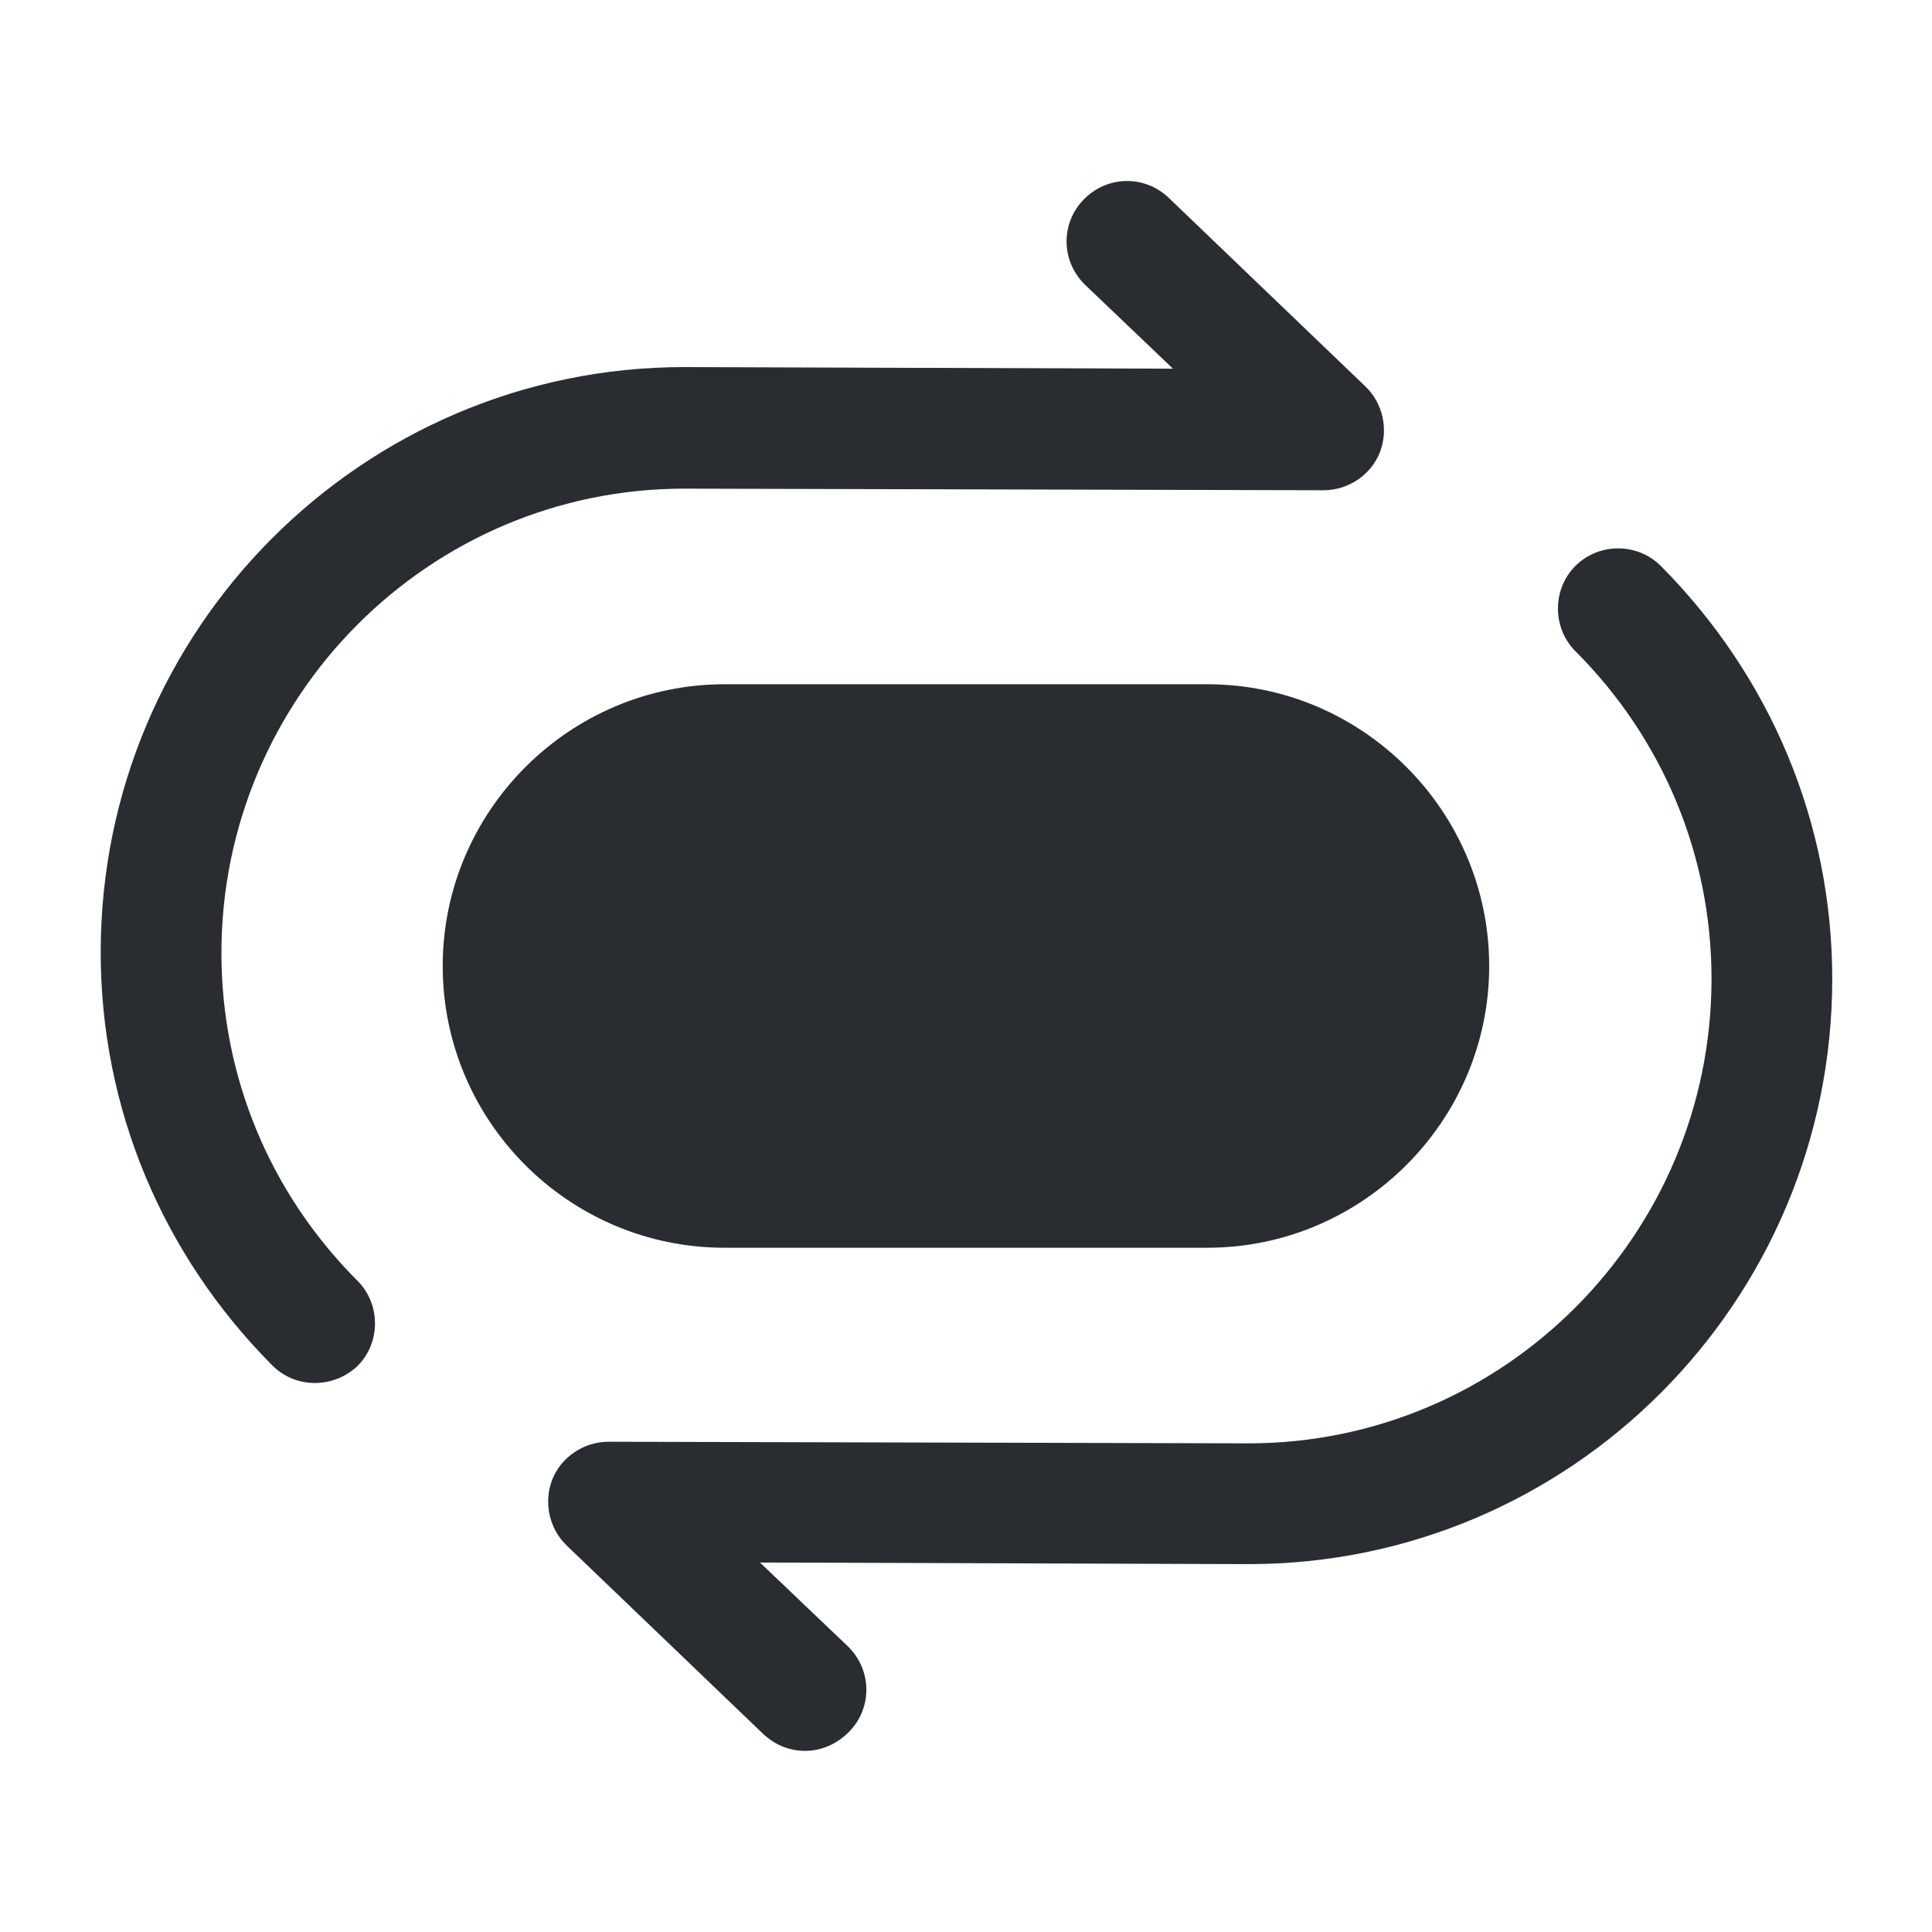
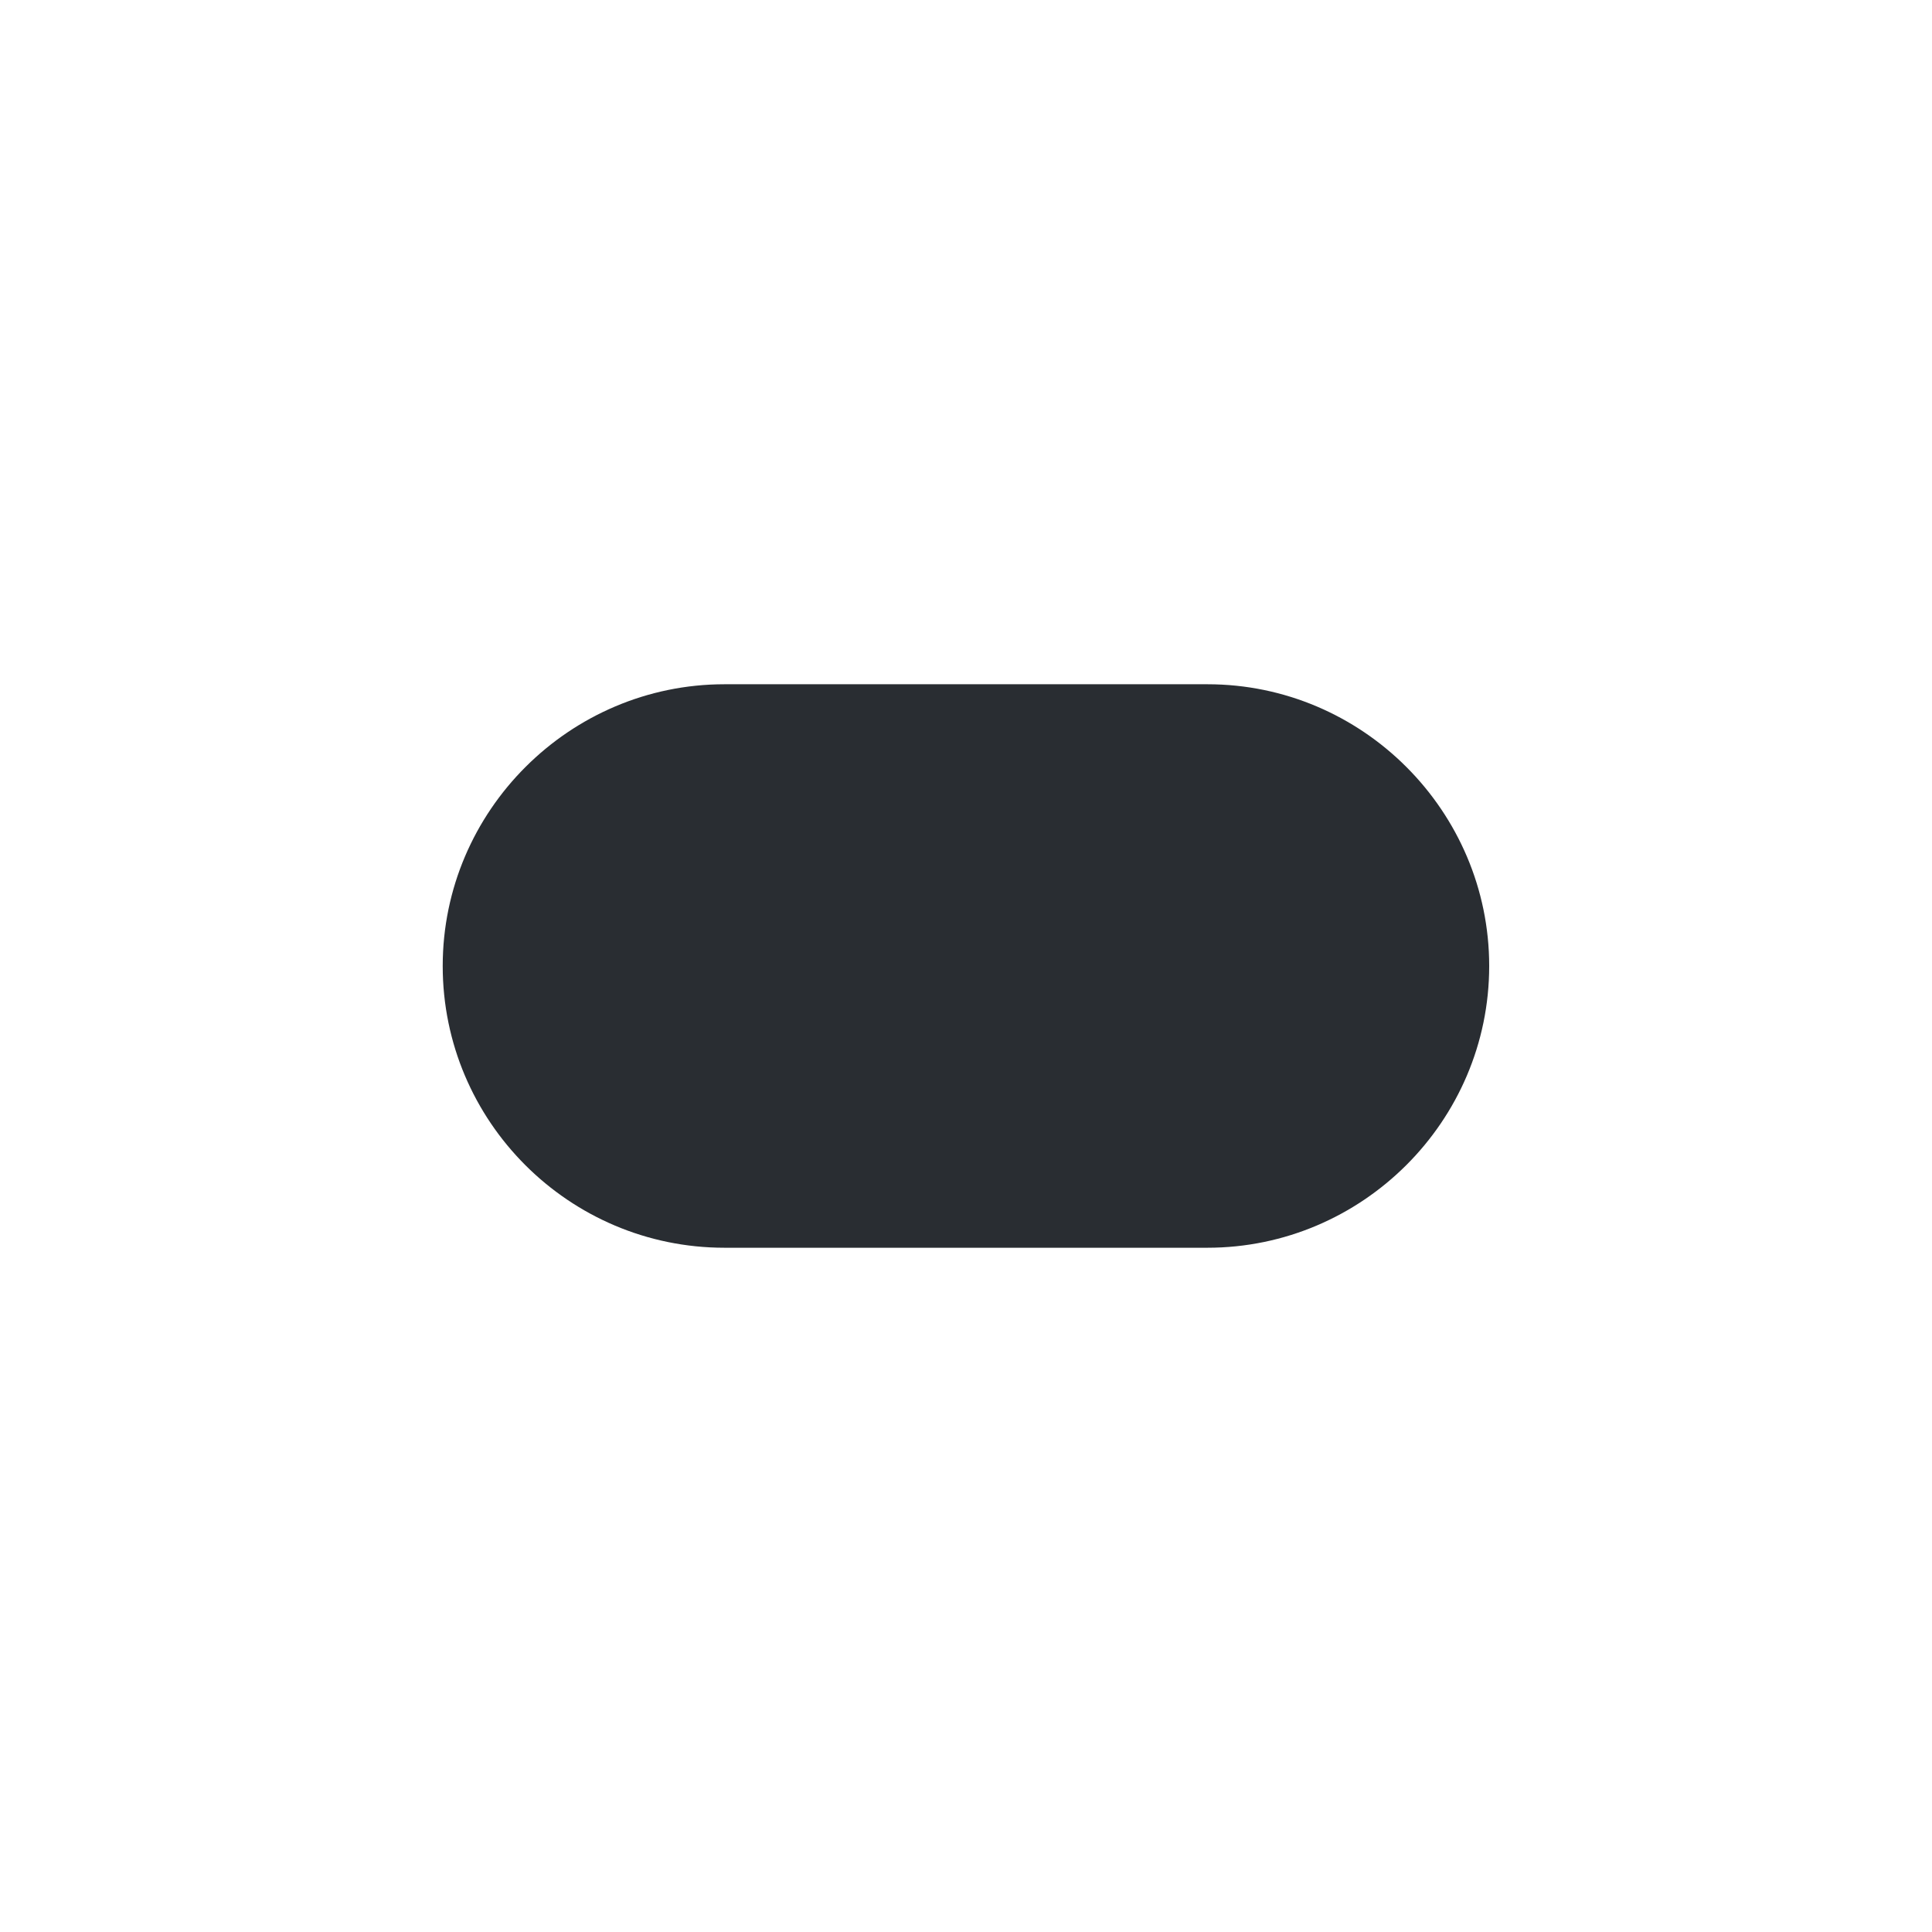
<svg xmlns="http://www.w3.org/2000/svg" width="41" height="41" viewBox="0 0 41 41" fill="none">
-   <path d="M6.681 29.349C6.356 29.349 6.032 29.23 5.775 28.973C3.435 26.616 2.137 23.507 2.137 20.209C2.137 13.359 7.689 7.79 14.522 7.79L24.892 7.824L23.03 6.047C22.517 5.552 22.5 4.749 22.995 4.237C23.491 3.724 24.294 3.707 24.806 4.202L28.975 8.2C29.351 8.559 29.47 9.122 29.282 9.601C29.094 10.079 28.616 10.404 28.086 10.404L14.522 10.37C9.107 10.37 4.699 14.794 4.699 20.227C4.699 22.84 5.724 25.317 7.586 27.18C8.082 27.675 8.082 28.495 7.586 28.99C7.33 29.23 7.005 29.349 6.681 29.349Z" fill="#292D32" />
-   <path d="M17.085 37.156C16.76 37.156 16.453 37.037 16.196 36.797L12.028 32.8C11.652 32.441 11.533 31.877 11.72 31.399C11.908 30.921 12.387 30.596 12.916 30.596L26.497 30.63C31.913 30.63 36.321 26.206 36.321 20.773C36.321 18.16 35.295 15.682 33.433 13.82C32.938 13.325 32.938 12.505 33.433 12.009C33.929 11.514 34.749 11.514 35.244 12.009C37.585 14.367 38.883 17.476 38.883 20.773C38.883 27.624 33.331 33.193 26.497 33.193L16.128 33.159L17.99 34.935C18.503 35.431 18.52 36.234 18.024 36.746C17.751 37.02 17.426 37.156 17.085 37.156Z" fill="#292D32" />
  <path d="M15.374 26.479H25.624C28.904 26.479 31.603 23.797 31.603 20.5C31.603 17.22 28.921 14.521 25.624 14.521H15.374C12.094 14.521 9.395 17.203 9.395 20.5C9.395 23.797 12.077 26.479 15.374 26.479Z" fill="#292D32" />
</svg>